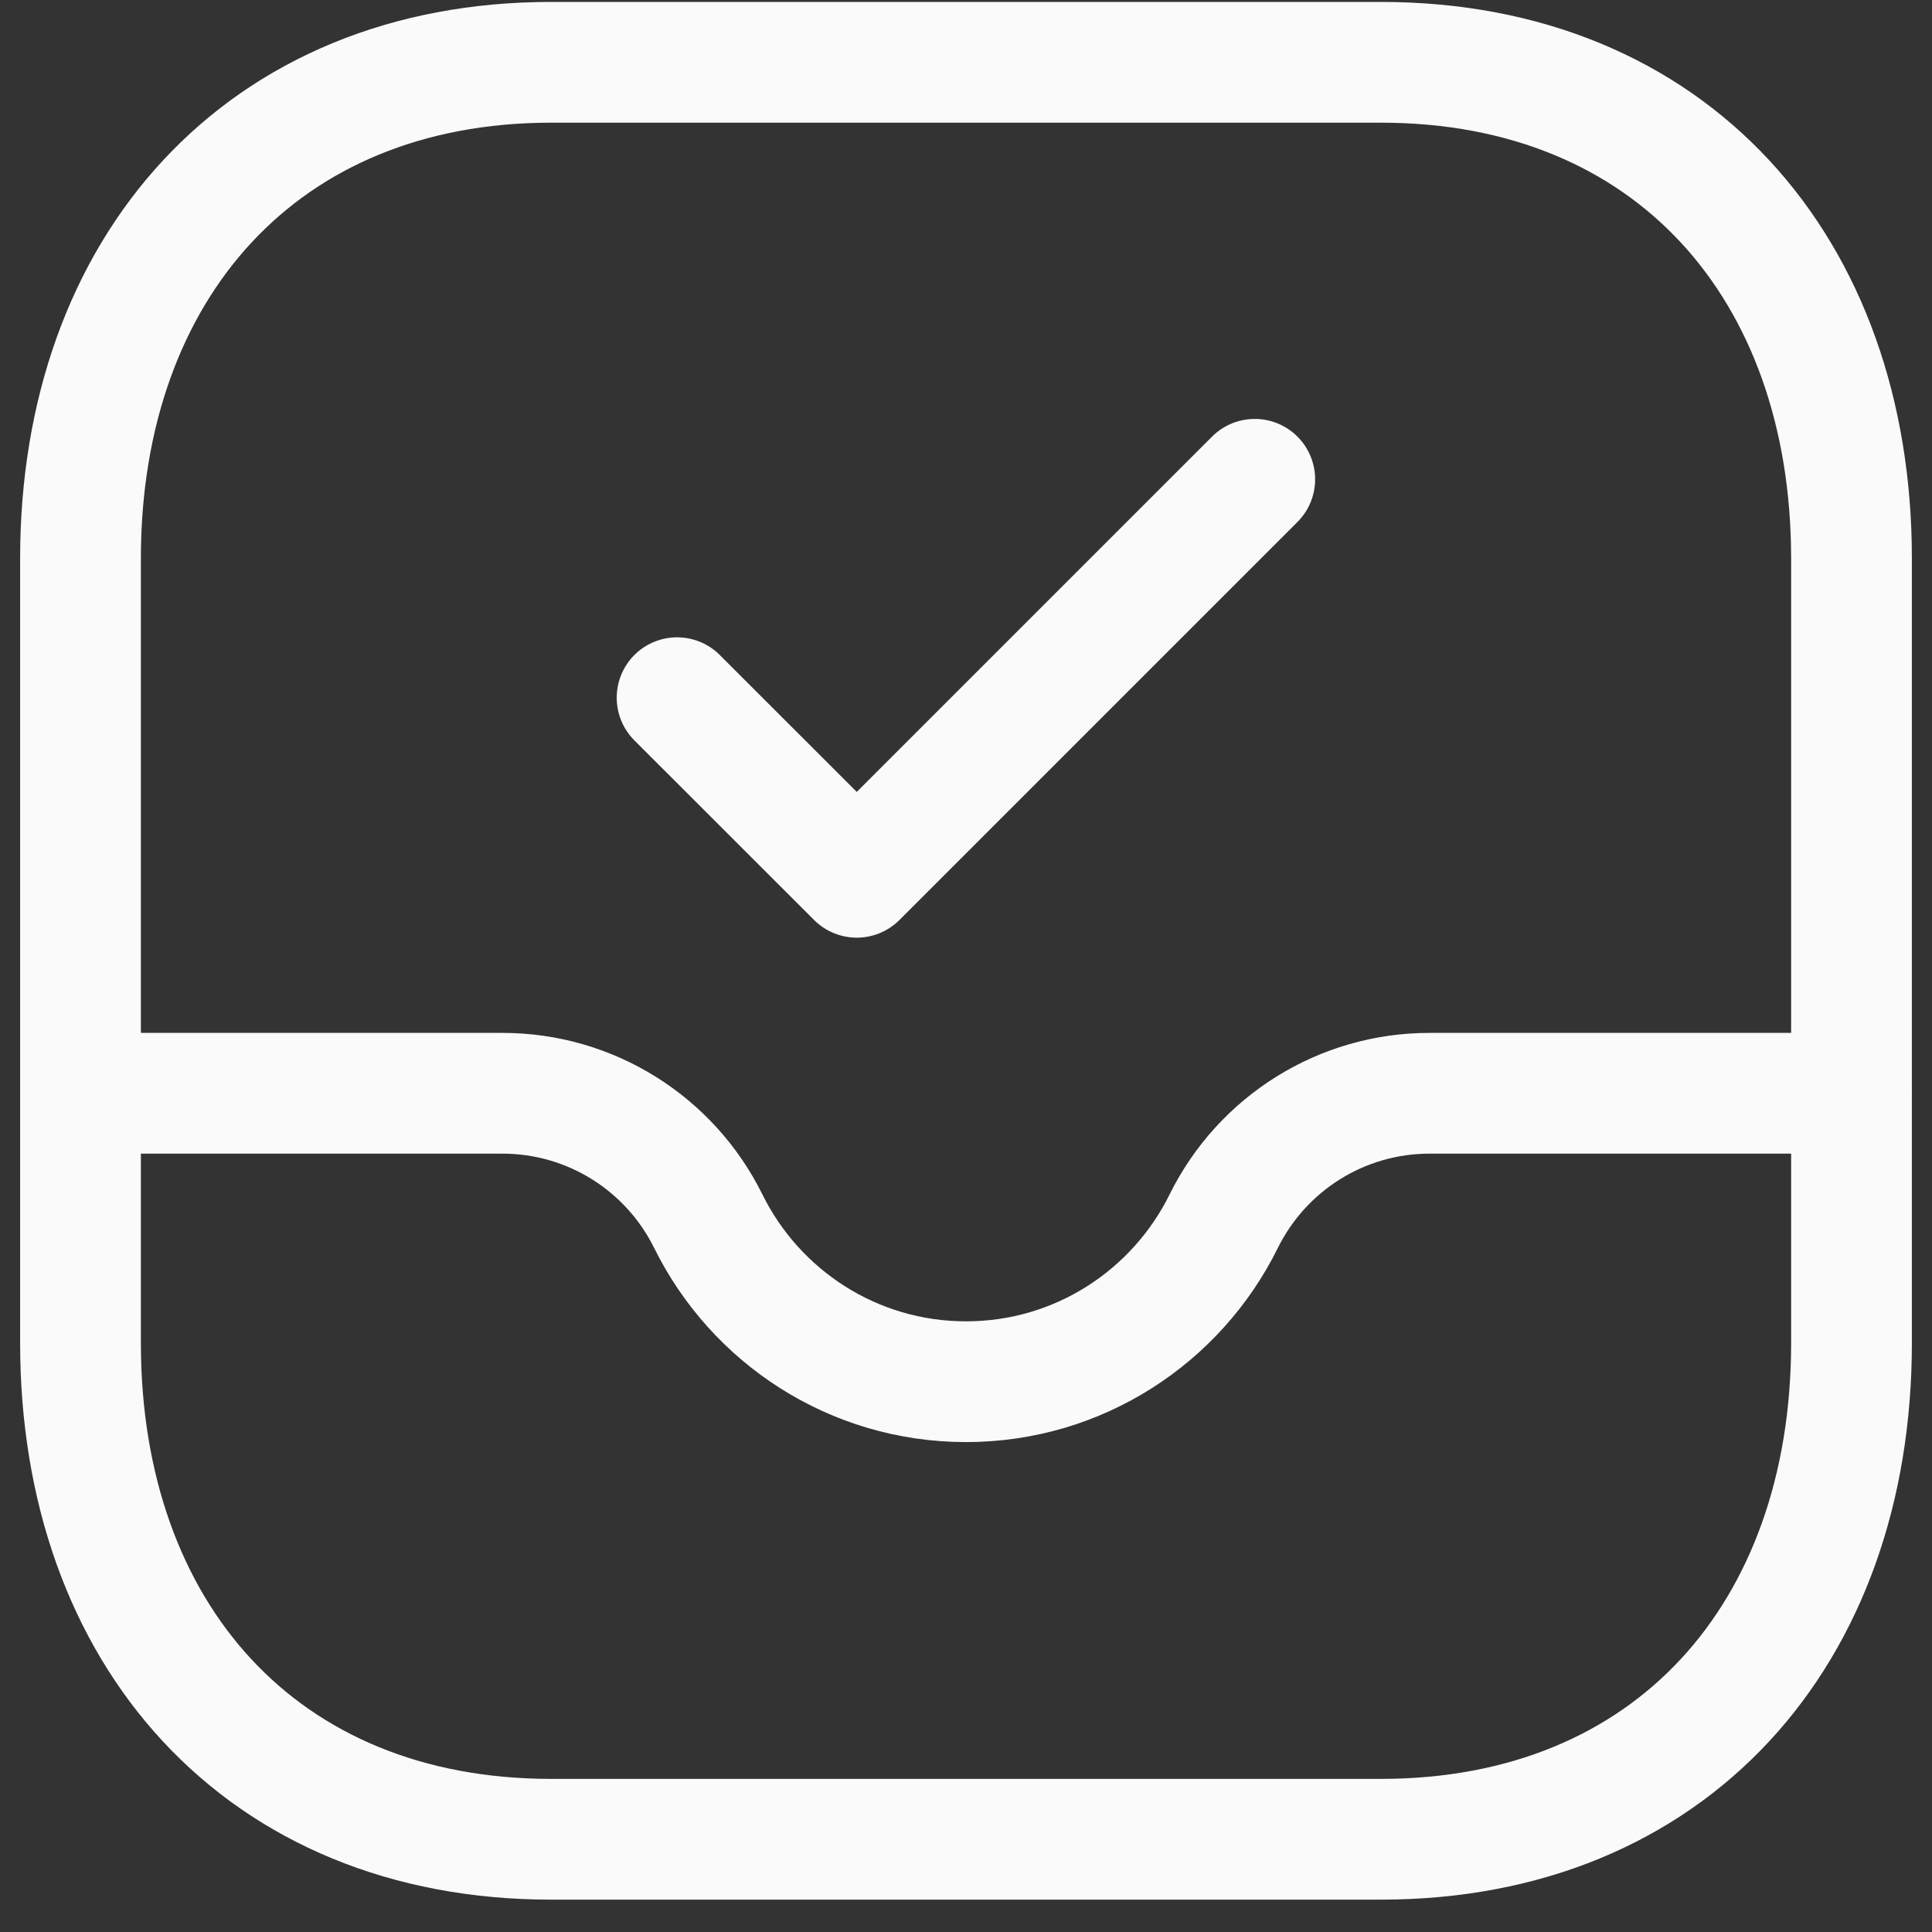
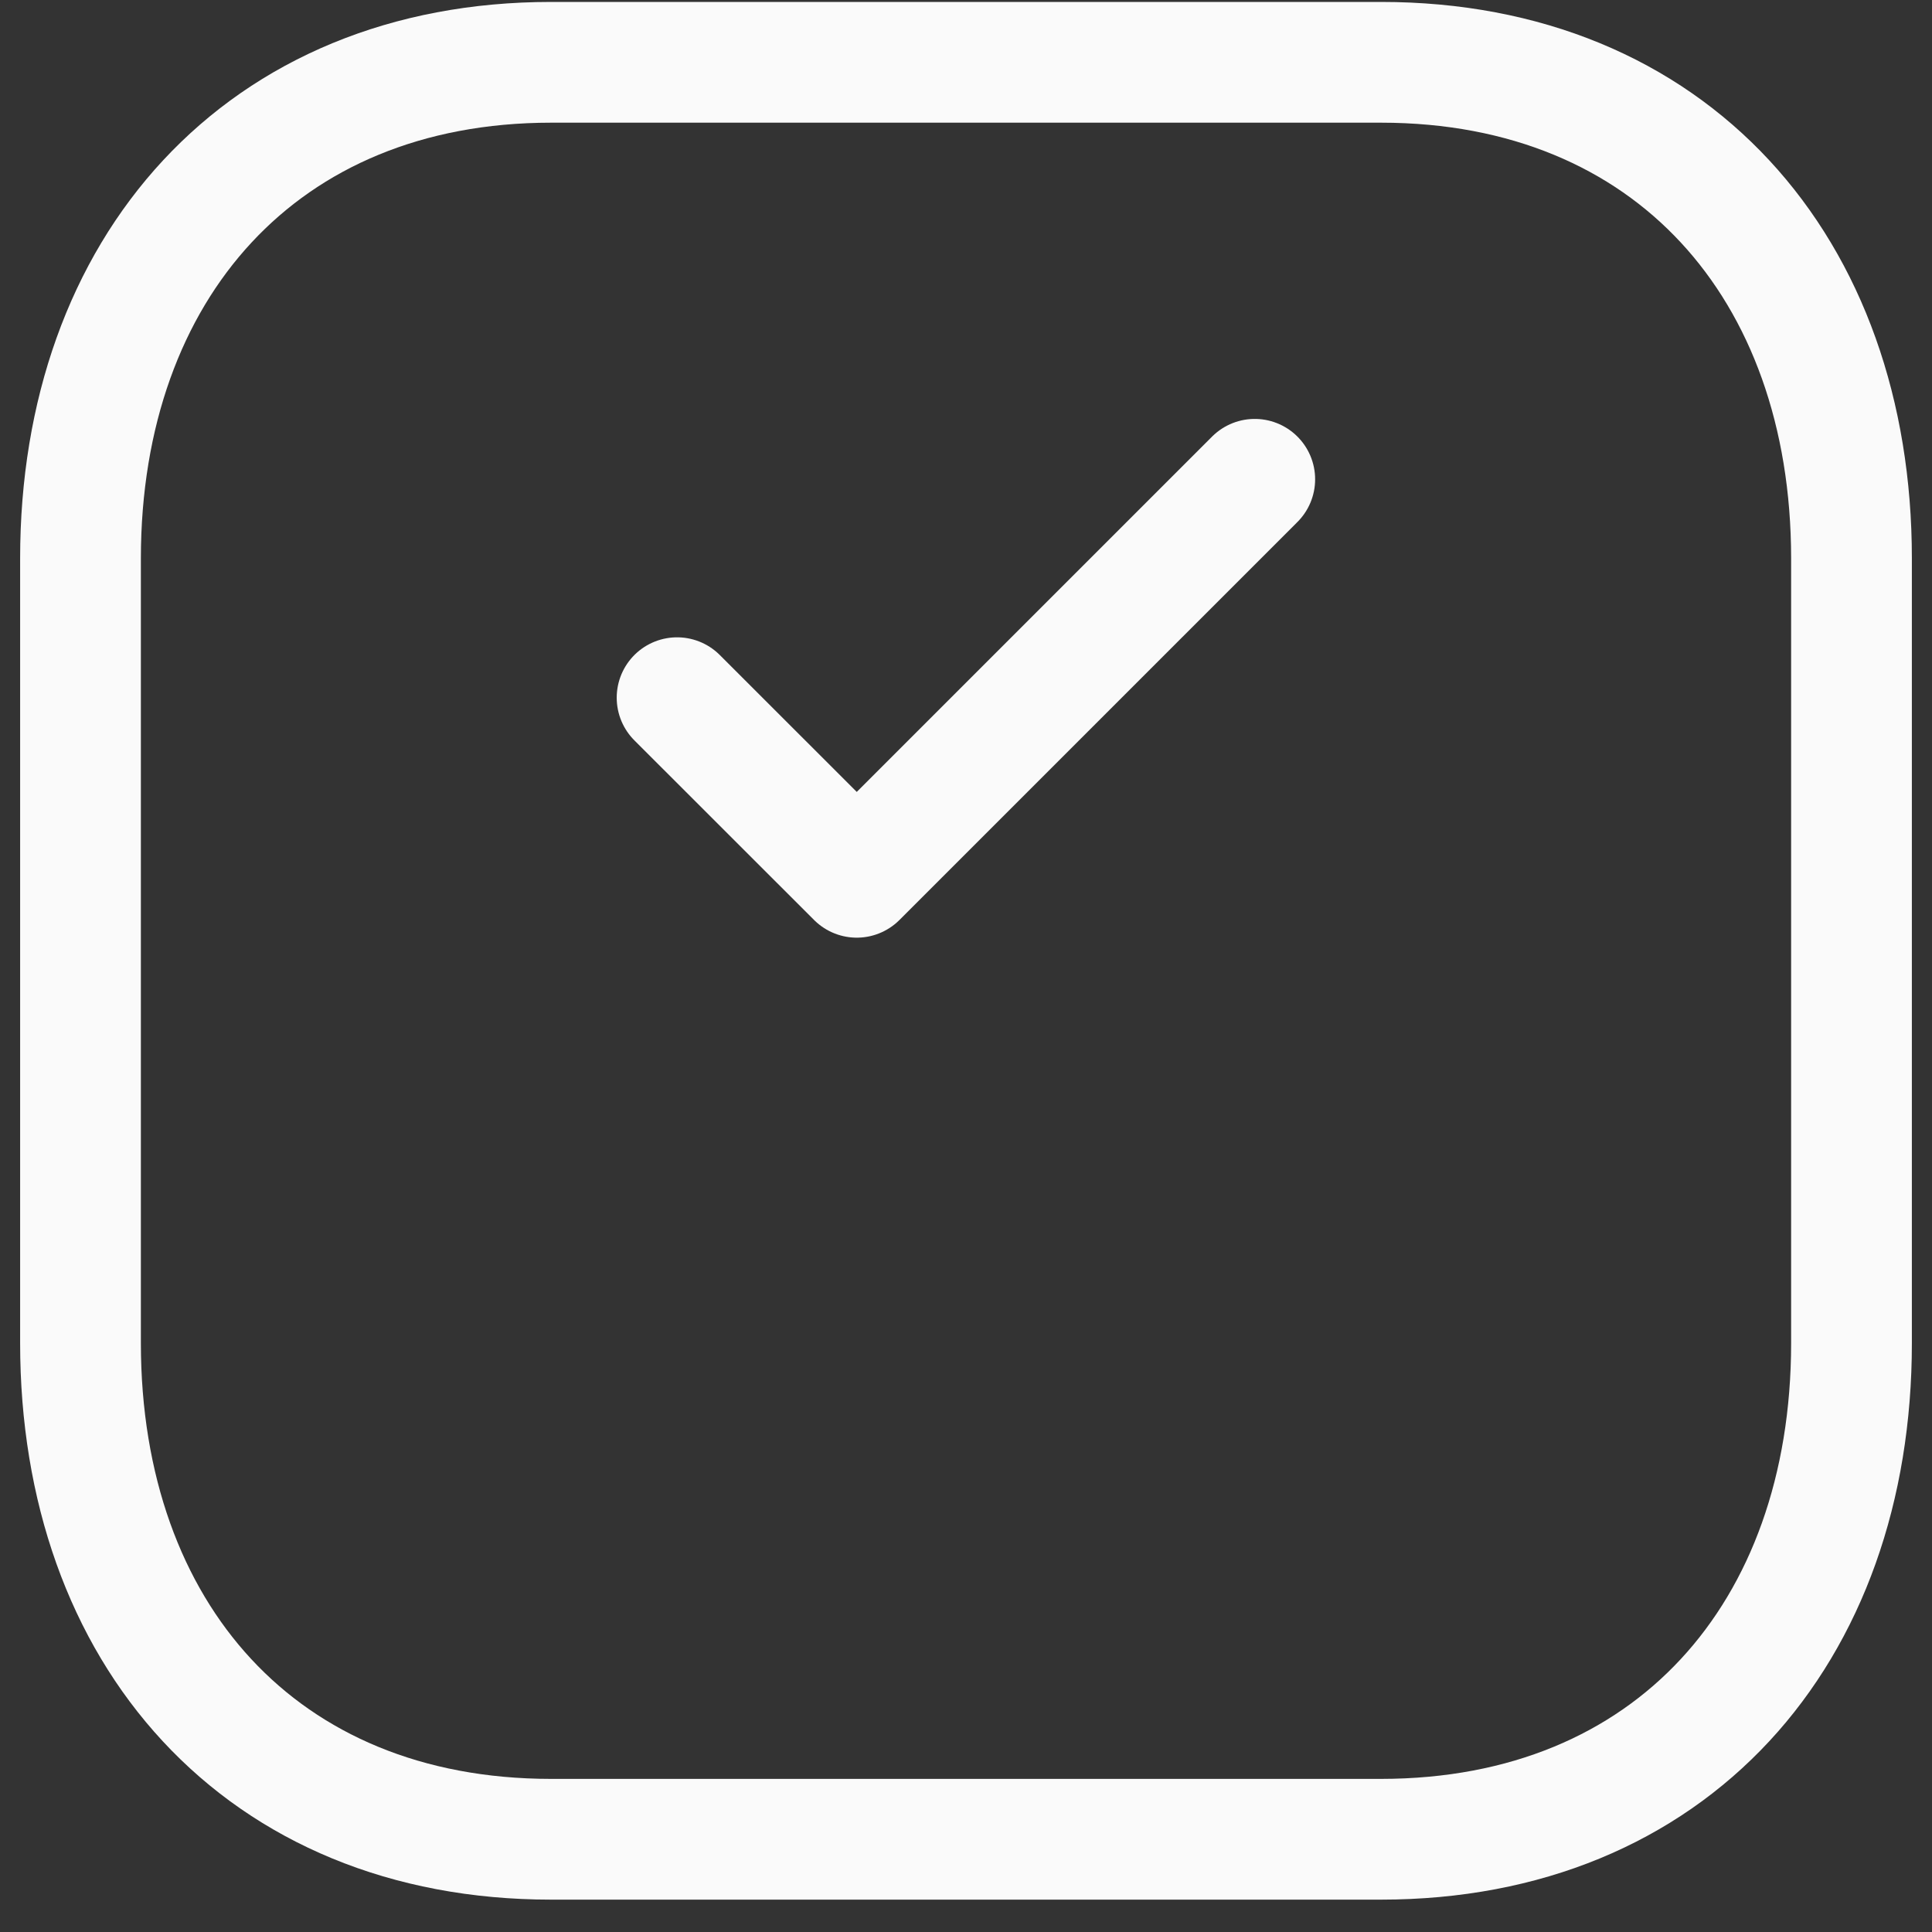
<svg xmlns="http://www.w3.org/2000/svg" width="24" height="24" viewBox="0 0 24 24" fill="none">
  <rect x="0" y="0" width="24" height="24" fill="#333333" stroke="none" />
  <g id="Inbox">
    <path id="Path 9190" d="M6.846 0.774H17.155C20.758 0.774 23 3.326 23 6.938V16.684C23 20.296 20.758 22.848 17.154 22.848H6.846C3.243 22.848 1 20.296 1 16.684V6.938C1 3.326 3.254 0.774 6.846 0.774Z" stroke="#FAFAFA" stroke-width="1.5" stroke-linecap="round" stroke-linejoin="round" />
-     <path id="Path 9191" d="M22.993 13.581H17.757C16.672 13.581 15.683 14.197 15.201 15.171C14.617 16.353 13.403 17.164 12 17.164C10.597 17.164 9.383 16.353 8.799 15.171C8.317 14.197 7.328 13.581 6.243 13.581H1.012" stroke="#FAFAFA" stroke-width="1.5" stroke-linecap="round" stroke-linejoin="round" />
    <path id="Path 8082" d="M8.411 8.667L10.643 10.898L15.587 5.954" stroke="#FAFAFA" stroke-width="1.5" stroke-linecap="round" stroke-linejoin="round" />
  </g>
</svg>